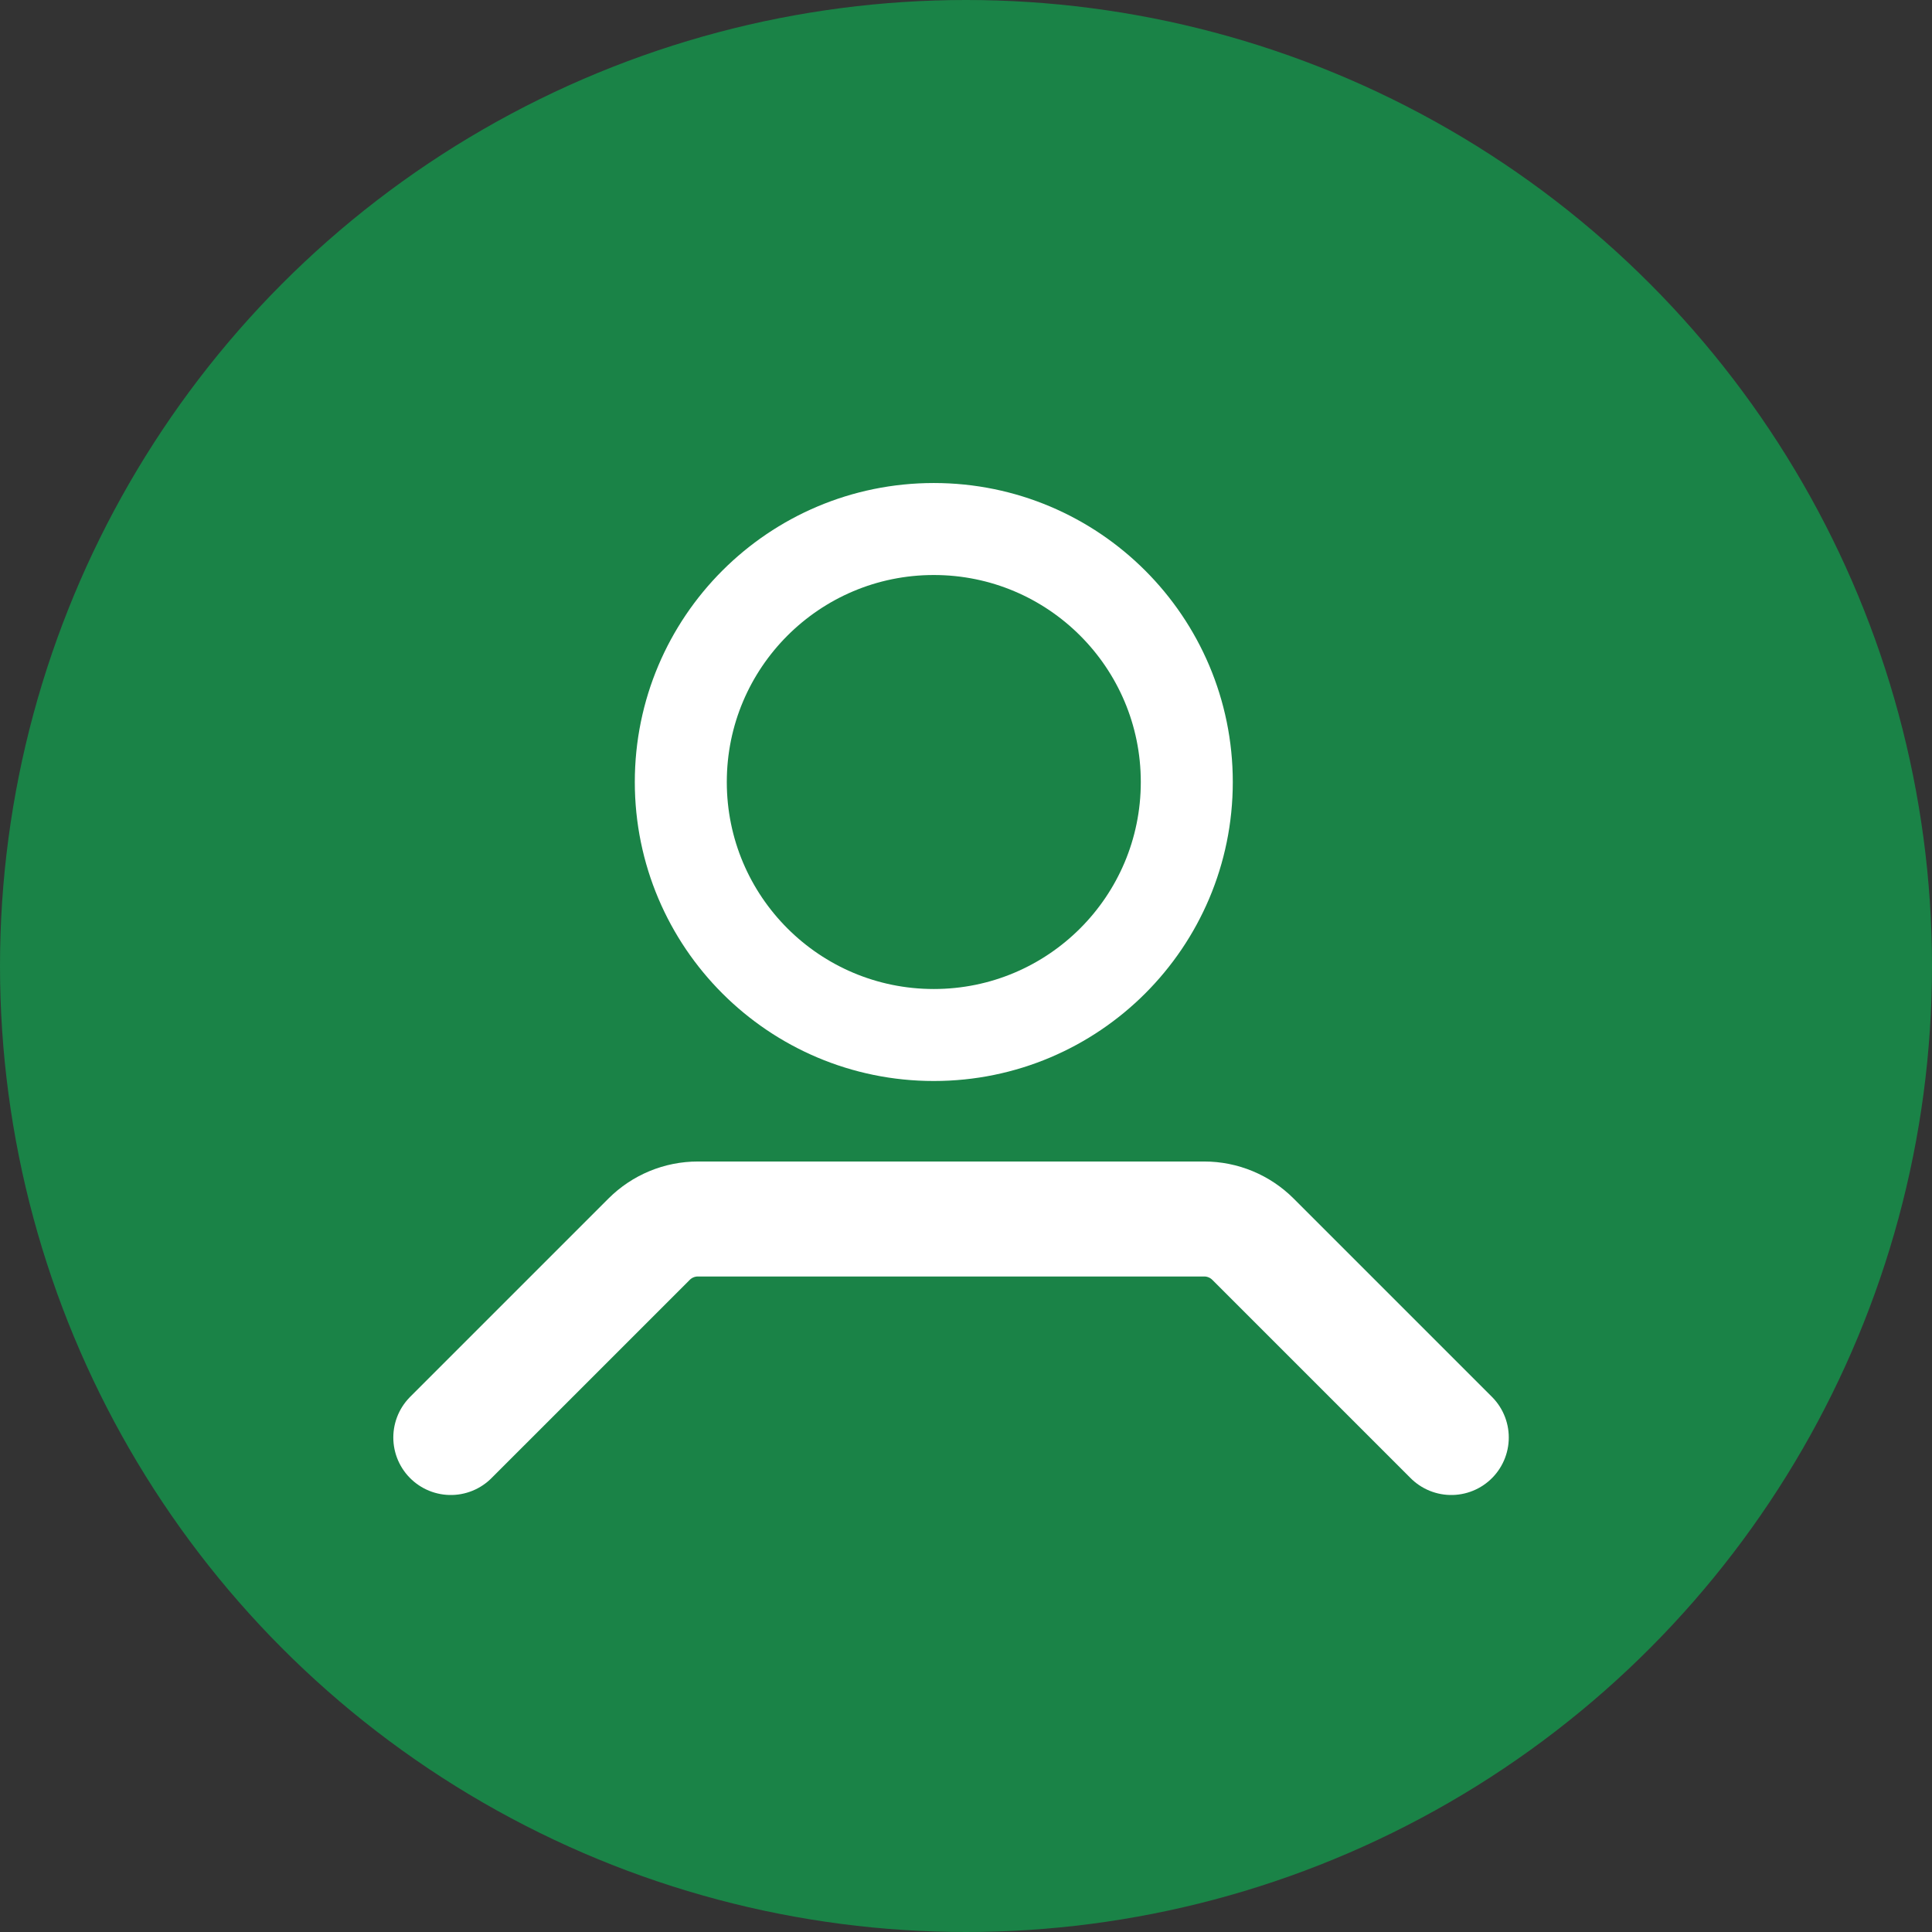
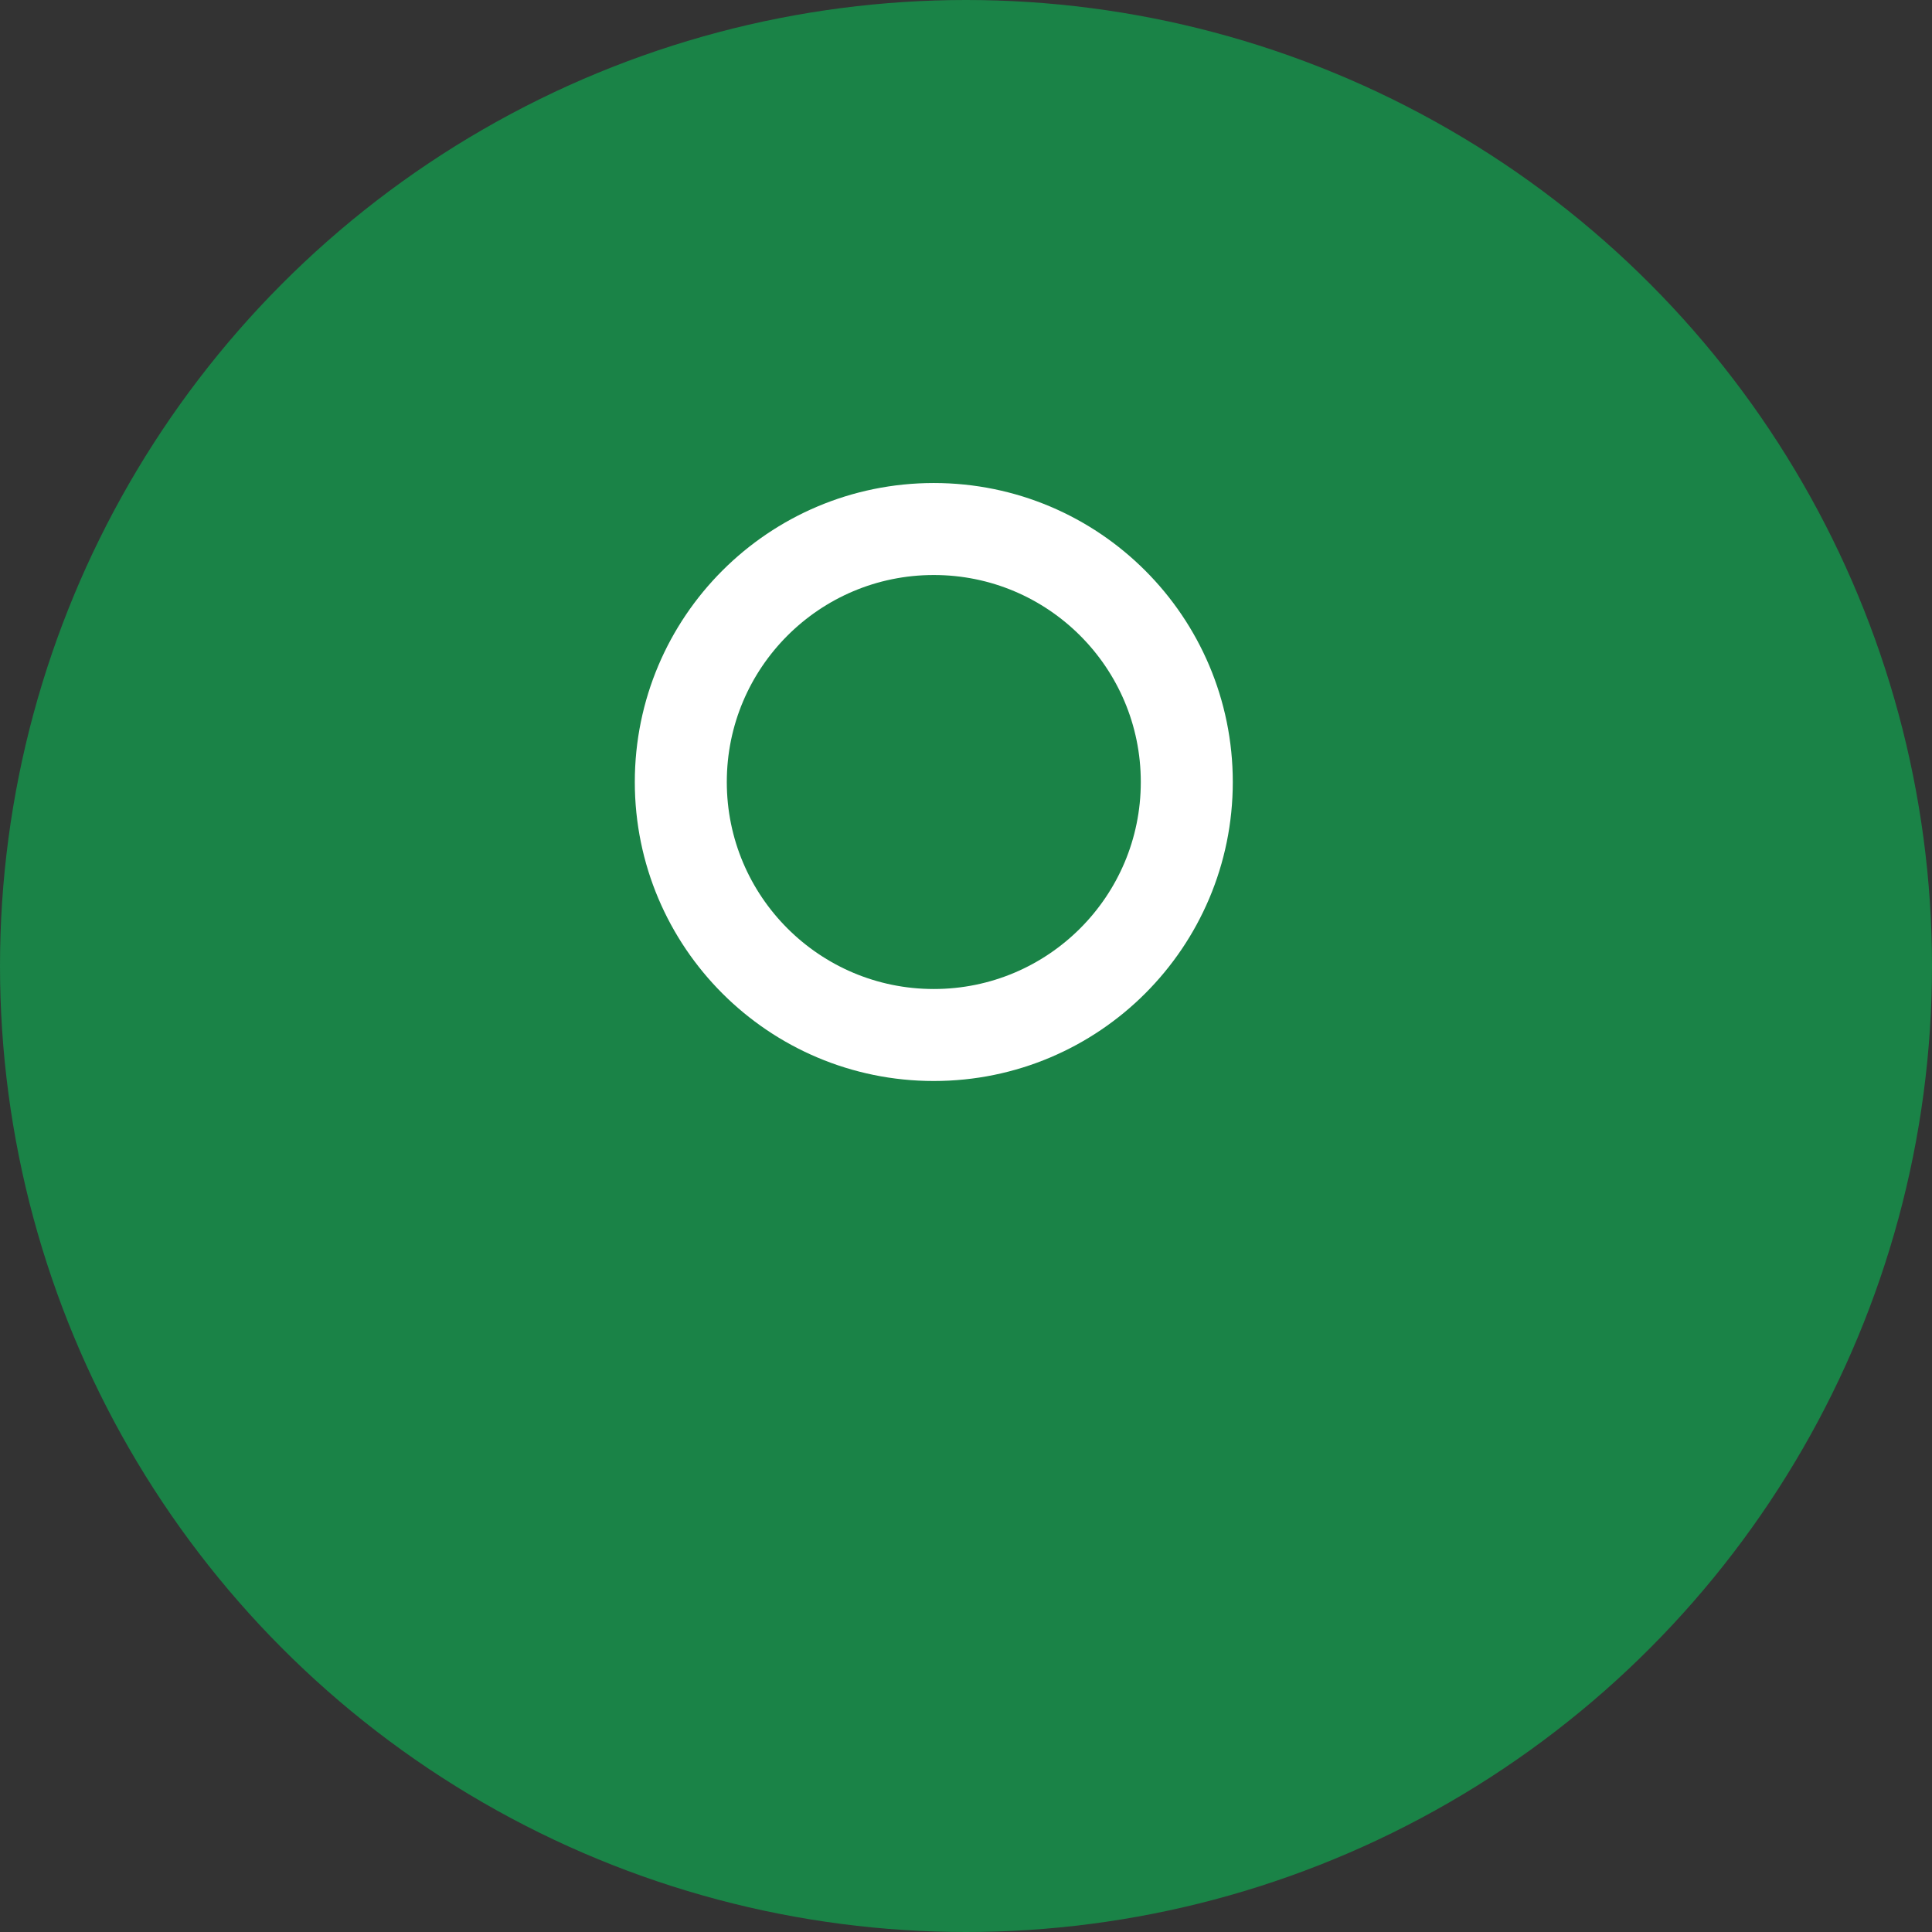
<svg xmlns="http://www.w3.org/2000/svg" width="60" height="60" viewBox="0 0 60 60" fill="none">
  <rect x="0" y="0" width="60" height="60" fill="#333333" stroke="none" />
  <circle cx="30" cy="30" r="30" fill="#1a8347" />
-   <path d="M14 44.643L20.158 38.485C20.56 38.083 21.105 37.857 21.673 37.857H37.398C37.966 37.857 38.511 38.083 38.913 38.485L45.071 44.643" stroke="white" stroke-width="3.571" stroke-linecap="round" />
  <circle cx="29" cy="24.286" r="7.857" stroke="white" stroke-width="2.857" />
</svg>